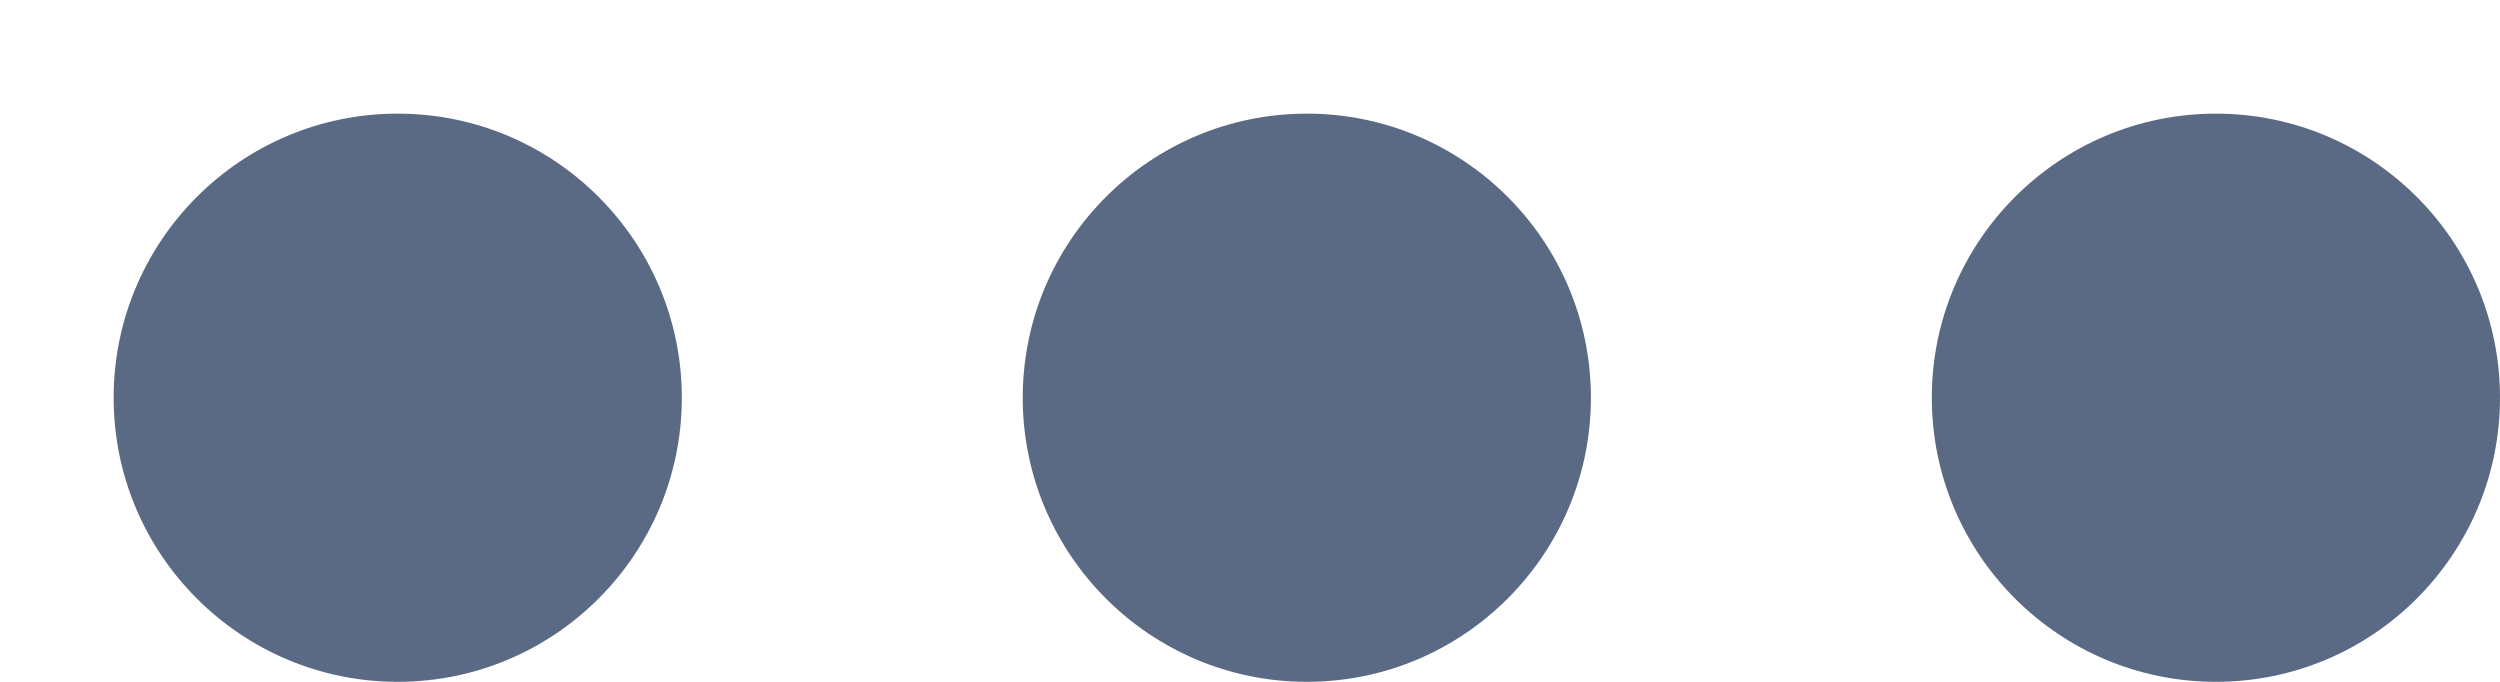
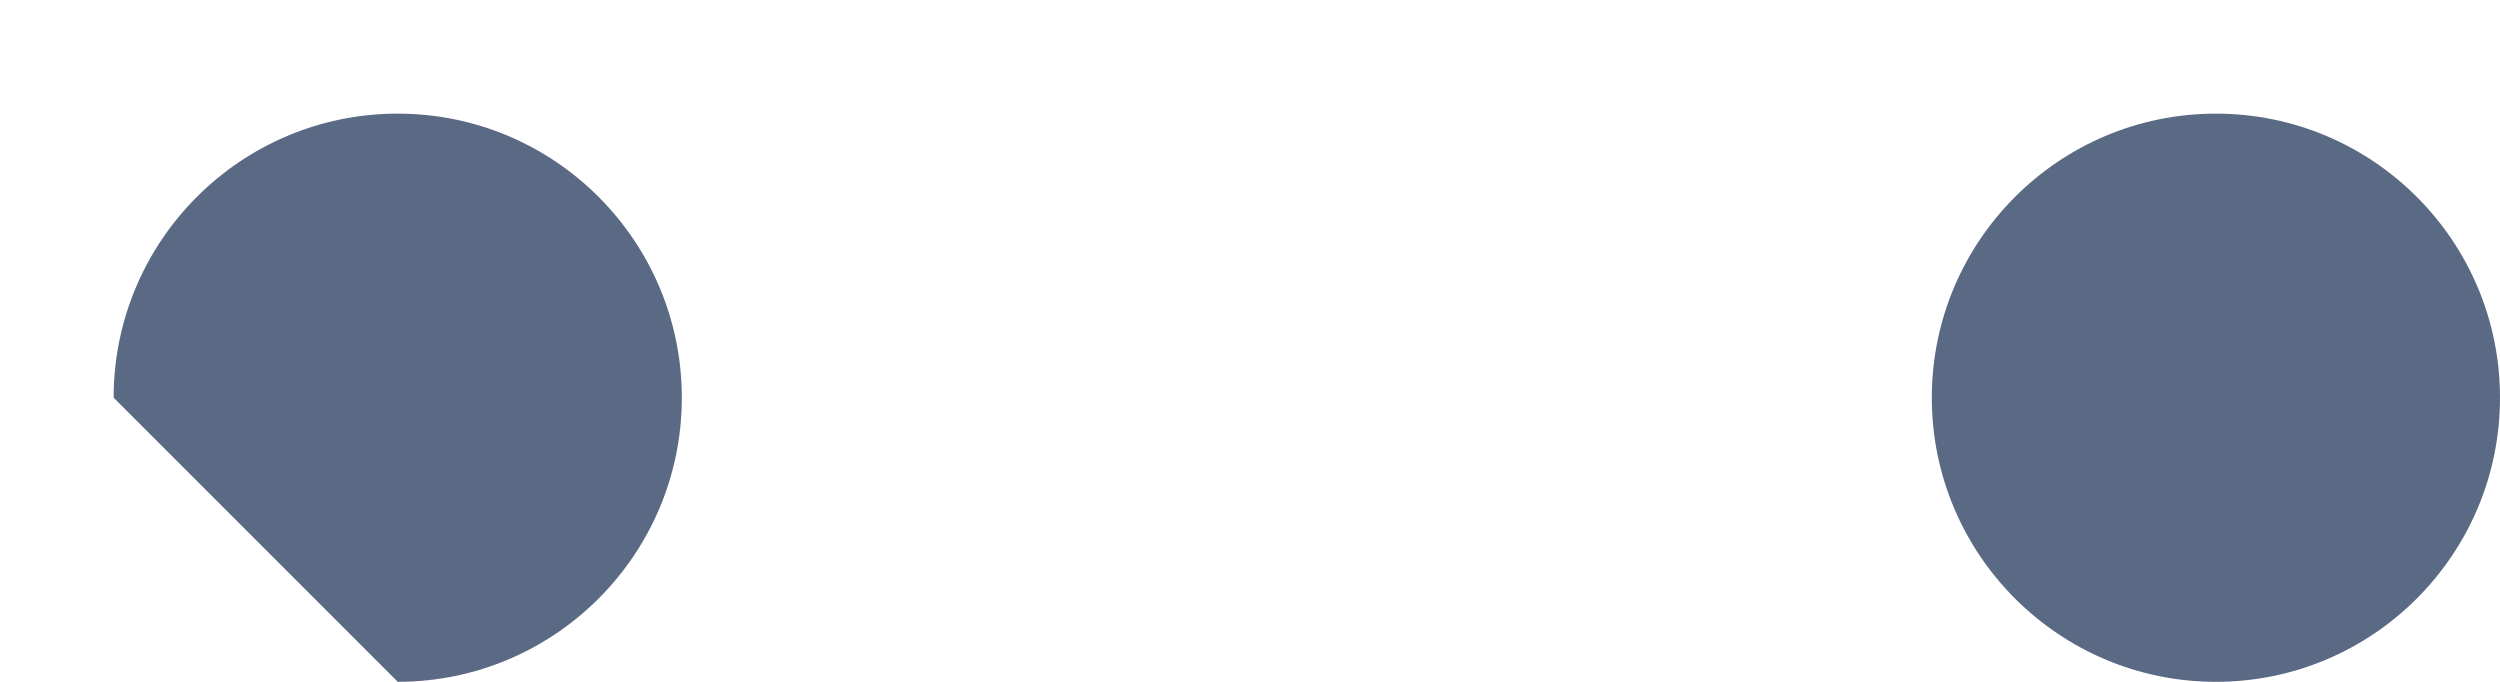
<svg xmlns="http://www.w3.org/2000/svg" viewBox="0 0 22 6" width="22" height="6">
  <style>
		tspan { white-space:pre }
		.shp0 { fill: #5a6984 } 
	</style>
  <g id="Group 3">
-     <path id="Oval" class="shp0" d="M3.5 6C4.88 6 6 4.88 6 3.5C6 2.12 4.88 1 3.5 1C2.12 1 1 2.12 1 3.5C1 4.88 2.12 6 3.5 6Z" />
-     <path id="Oval Copy" class="shp0" d="M11.5 6C12.88 6 14 4.88 14 3.5C14 2.12 12.88 1 11.5 1C10.12 1 9 2.12 9 3.5C9 4.88 10.12 6 11.5 6Z" />
+     <path id="Oval" class="shp0" d="M3.5 6C4.88 6 6 4.88 6 3.5C6 2.12 4.88 1 3.5 1C2.12 1 1 2.12 1 3.5Z" />
    <path id="Oval Copy 2" class="shp0" d="M19.5 6C20.88 6 22 4.88 22 3.5C22 2.12 20.88 1 19.5 1C18.12 1 17 2.12 17 3.5C17 4.88 18.12 6 19.5 6Z" />
  </g>
</svg>